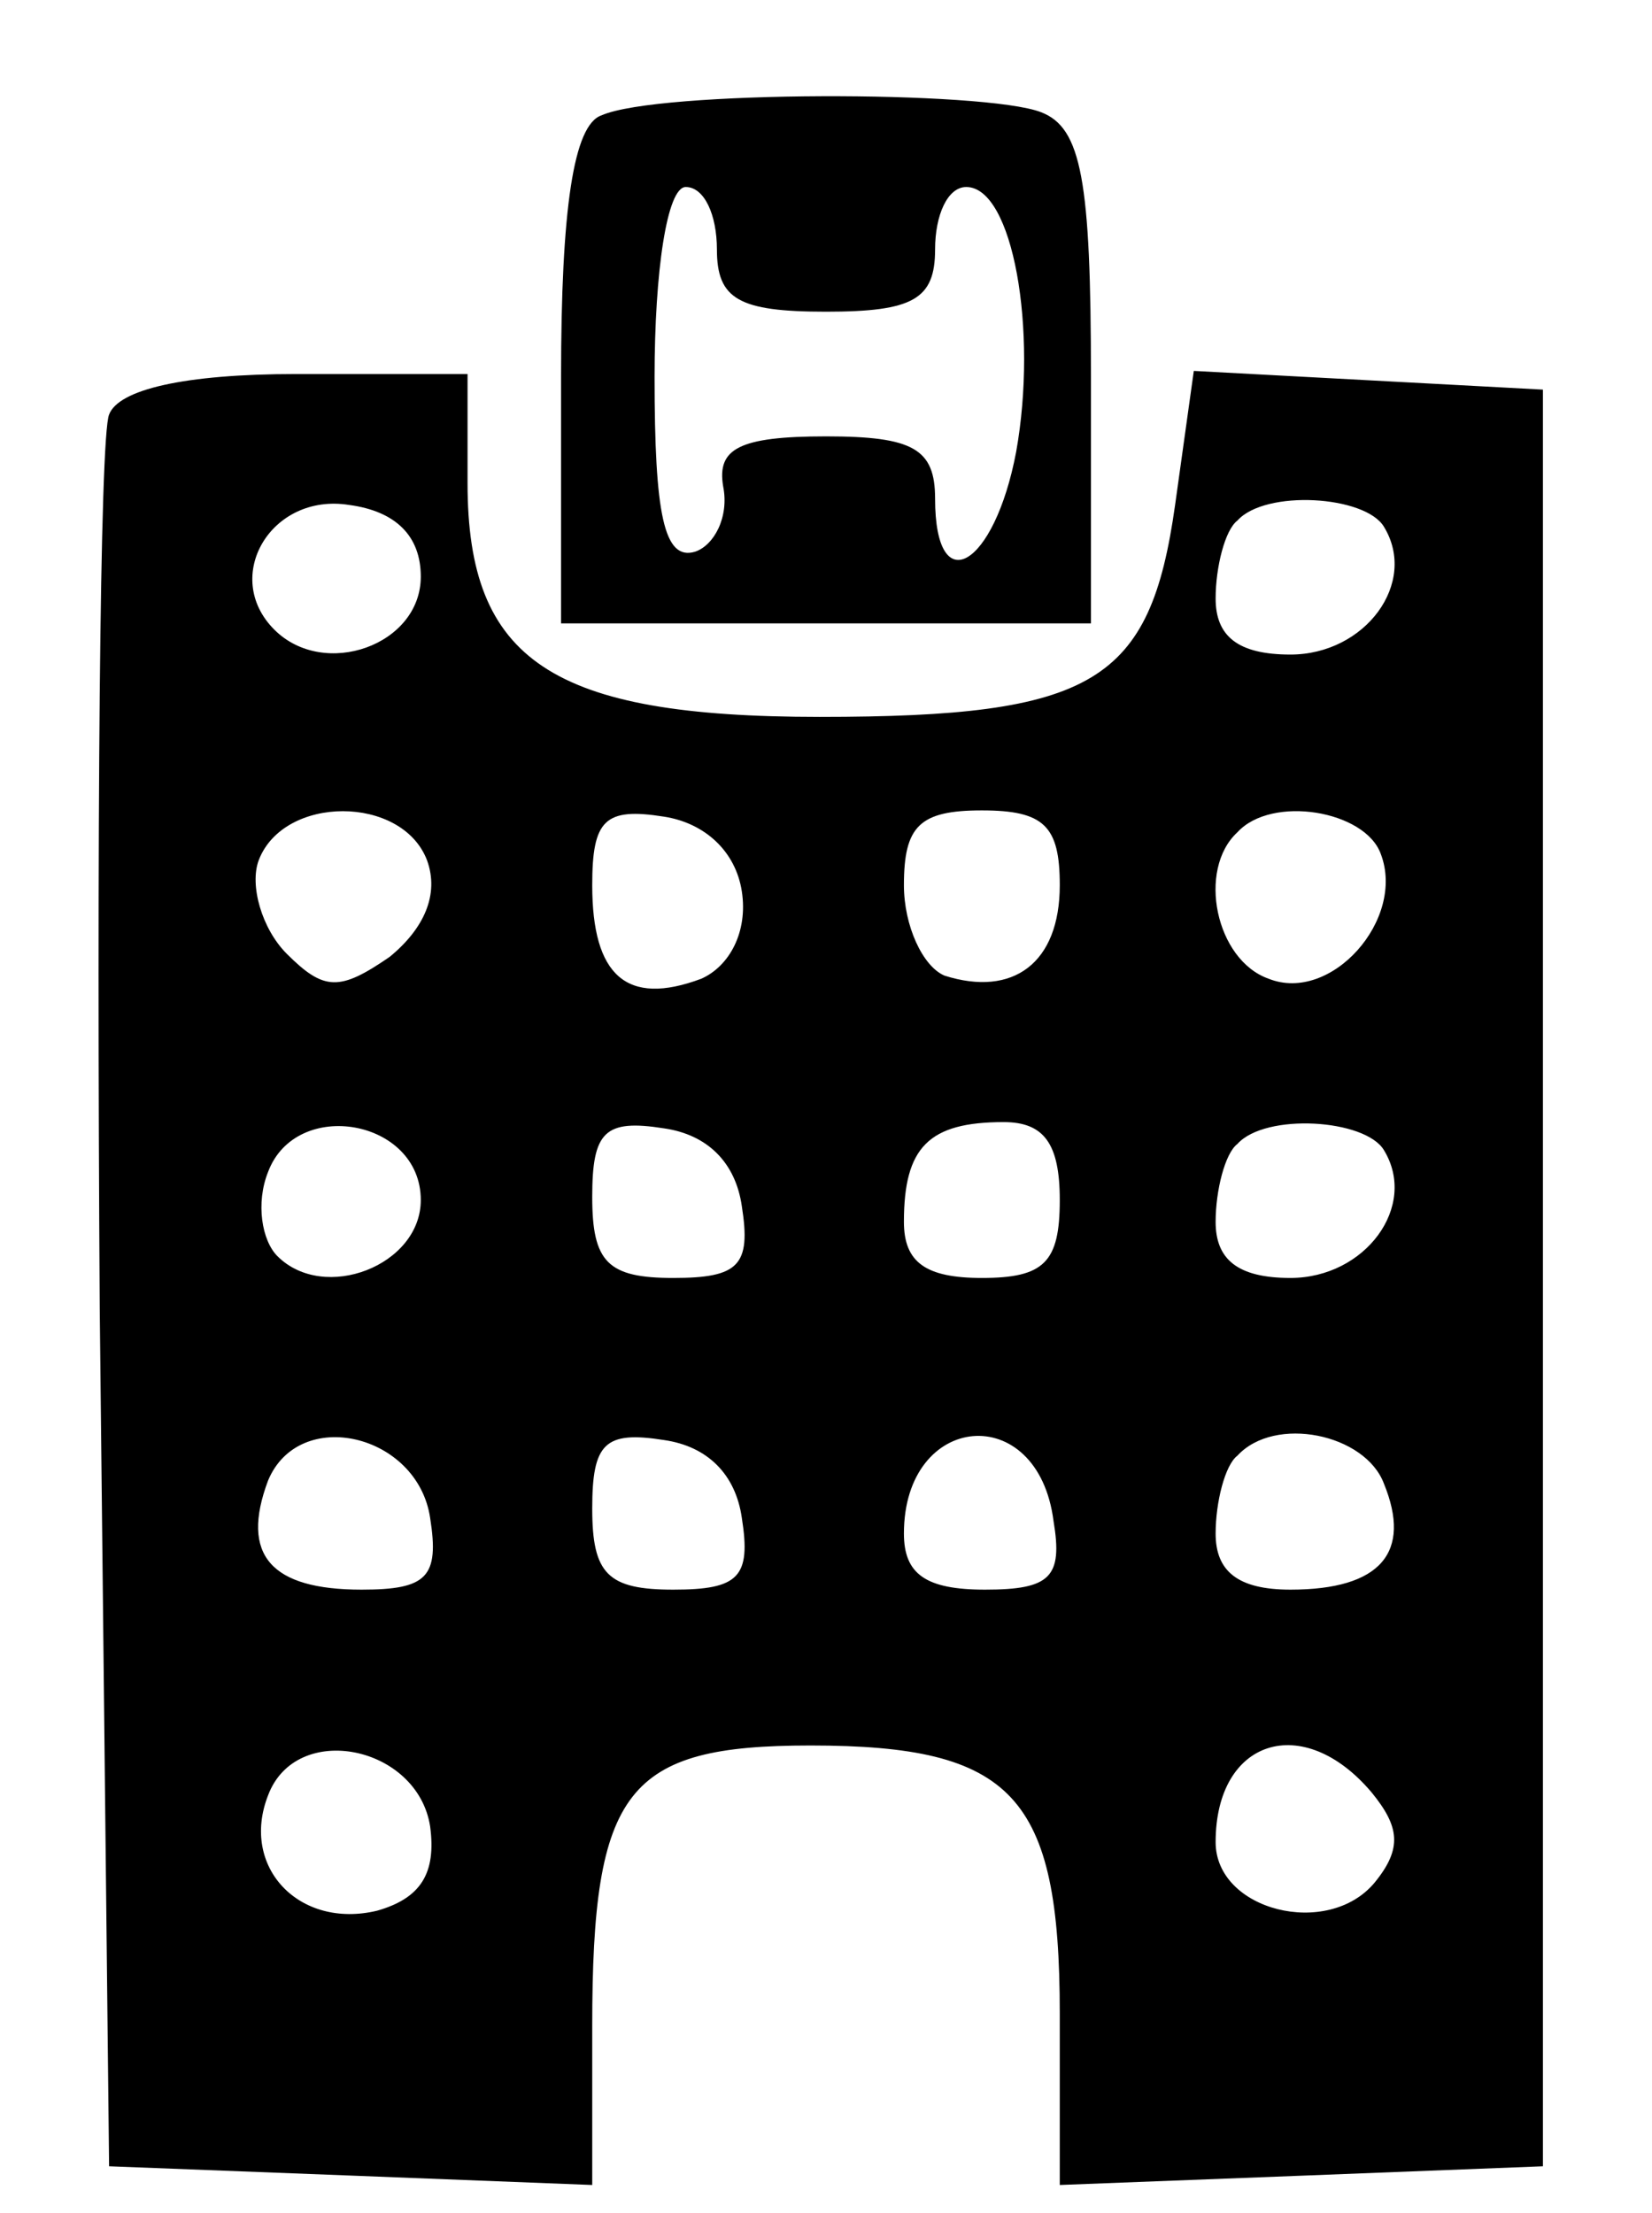
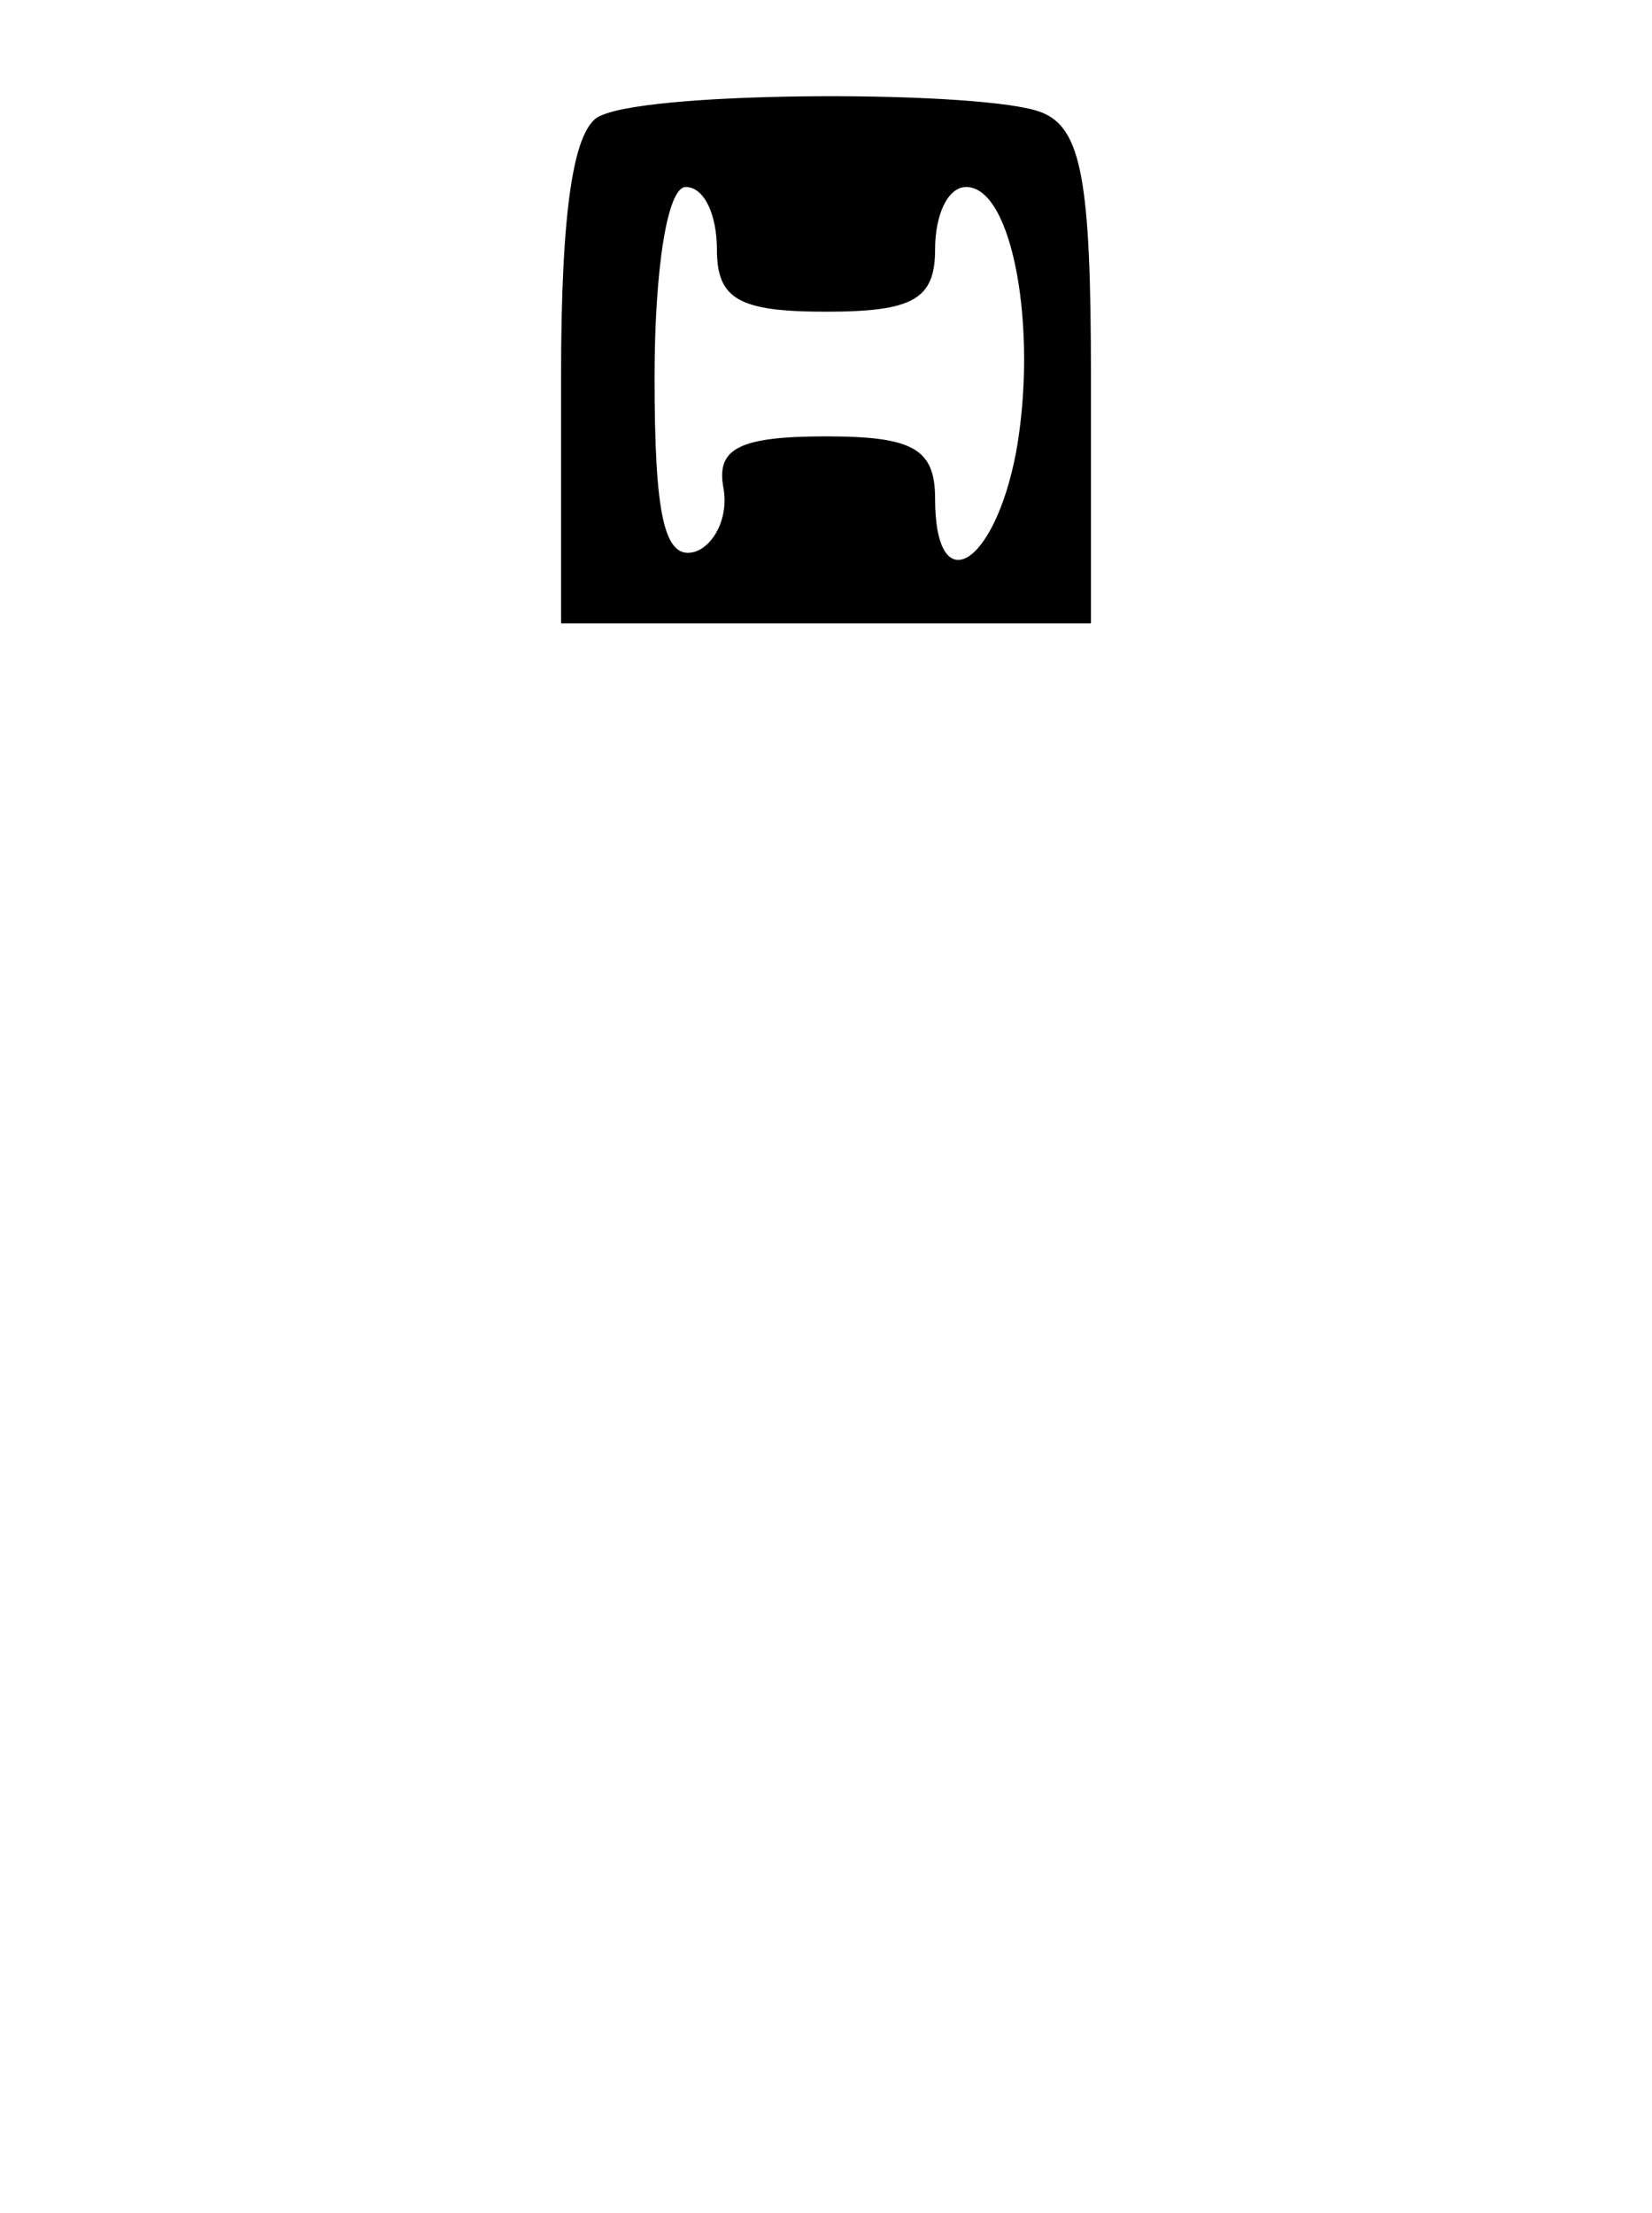
<svg xmlns="http://www.w3.org/2000/svg" version="1.0" width="53pt" height="71pt" viewBox="0 0 53 71" preserveAspectRatio="xMidYMid meet" fill="currentColor">
  <g transform="translate(0,71) scale(0.1,-0.1)" stroke="none">
    <path d="M193 673 c-9 -3 -13 -30 -13 -84 l0 -79 85 0 85 0 0 79 c0 63 -3 80 -16 85 -18 7 -123 7 -141 -1z m37 -43 c0 -16 7 -20 35 -20 28 0 35 4 35 20 0 11 4 20 10 20 15 0 23 -46 16 -85 -7 -37 -26 -48 -26 -15 0 16 -7 20 -35 20 -28 0 -35 -4 -33 -16 2 -10 -3 -19 -9 -21 -10 -3 -13 12 -13 56 0 34 4 61 10 61 6 0 10 -9 10 -20z" />
-     <path d="M35 577 c-3 -7 -4 -136 -3 -287 l3 -275 78 -3 77 -3 0 51 c0 76 11 90 70 90 65 0 80 -16 80 -86 l0 -55 78 3 77 3 0 285 0 285 -56 3 -56 3 -6 -43 c-8 -57 -26 -68 -114 -68 -86 0 -113 18 -113 75 l0 35 -55 0 c-36 0 -57 -5 -60 -13z m100 -52 c0 -22 -31 -33 -47 -17 -17 17 -1 44 24 40 15 -2 23 -10 23 -23z m309 16 c11 -18 -6 -41 -30 -41 -17 0 -24 6 -24 18 0 10 3 22 7 25 9 10 41 8 47 -2z m-307 -107 c4 -11 -1 -22 -12 -31 -16 -11 -21 -11 -33 1 -8 8 -12 22 -9 30 8 21 46 21 54 0z m101 -10 c2 -13 -4 -24 -13 -28 -24 -9 -35 1 -35 30 0 21 4 25 23 22 13 -2 23 -11 25 -24z m102 2 c0 -25 -15 -36 -37 -29 -7 3 -13 16 -13 29 0 19 5 24 25 24 20 0 25 -5 25 -24z m103 10 c8 -21 -16 -48 -36 -40 -17 6 -23 35 -10 47 11 12 41 7 46 -7z m-308 -111 c0 -21 -31 -33 -46 -18 -5 5 -7 17 -3 27 9 24 49 17 49 -9z m103 -2 c3 -19 -1 -23 -22 -23 -21 0 -26 5 -26 26 0 21 4 25 23 22 14 -2 23 -11 25 -25z m102 2 c0 -20 -5 -25 -25 -25 -18 0 -25 5 -25 18 0 24 8 32 32 32 13 0 18 -7 18 -25z m104 16 c11 -18 -6 -41 -30 -41 -17 0 -24 6 -24 18 0 10 3 22 7 25 9 10 41 8 47 -2z m-306 -118 c3 -19 -1 -23 -22 -23 -29 0 -39 11 -30 35 10 24 48 15 52 -12z m100 0 c3 -19 -1 -23 -22 -23 -21 0 -26 5 -26 26 0 21 4 25 23 22 14 -2 23 -11 25 -25z m100 -1 c3 -18 -1 -22 -22 -22 -19 0 -26 5 -26 18 0 39 43 43 48 4z m106 12 c9 -22 -1 -34 -30 -34 -17 0 -24 6 -24 18 0 10 3 22 7 25 12 13 41 7 47 -9z m-306 -110 c2 -15 -3 -23 -17 -27 -25 -6 -44 14 -35 37 9 24 48 16 52 -10z m302 11 c9 -11 10 -18 1 -29 -15 -18 -51 -9 -51 13 0 33 28 42 50 16z" />
  </g>
</svg>